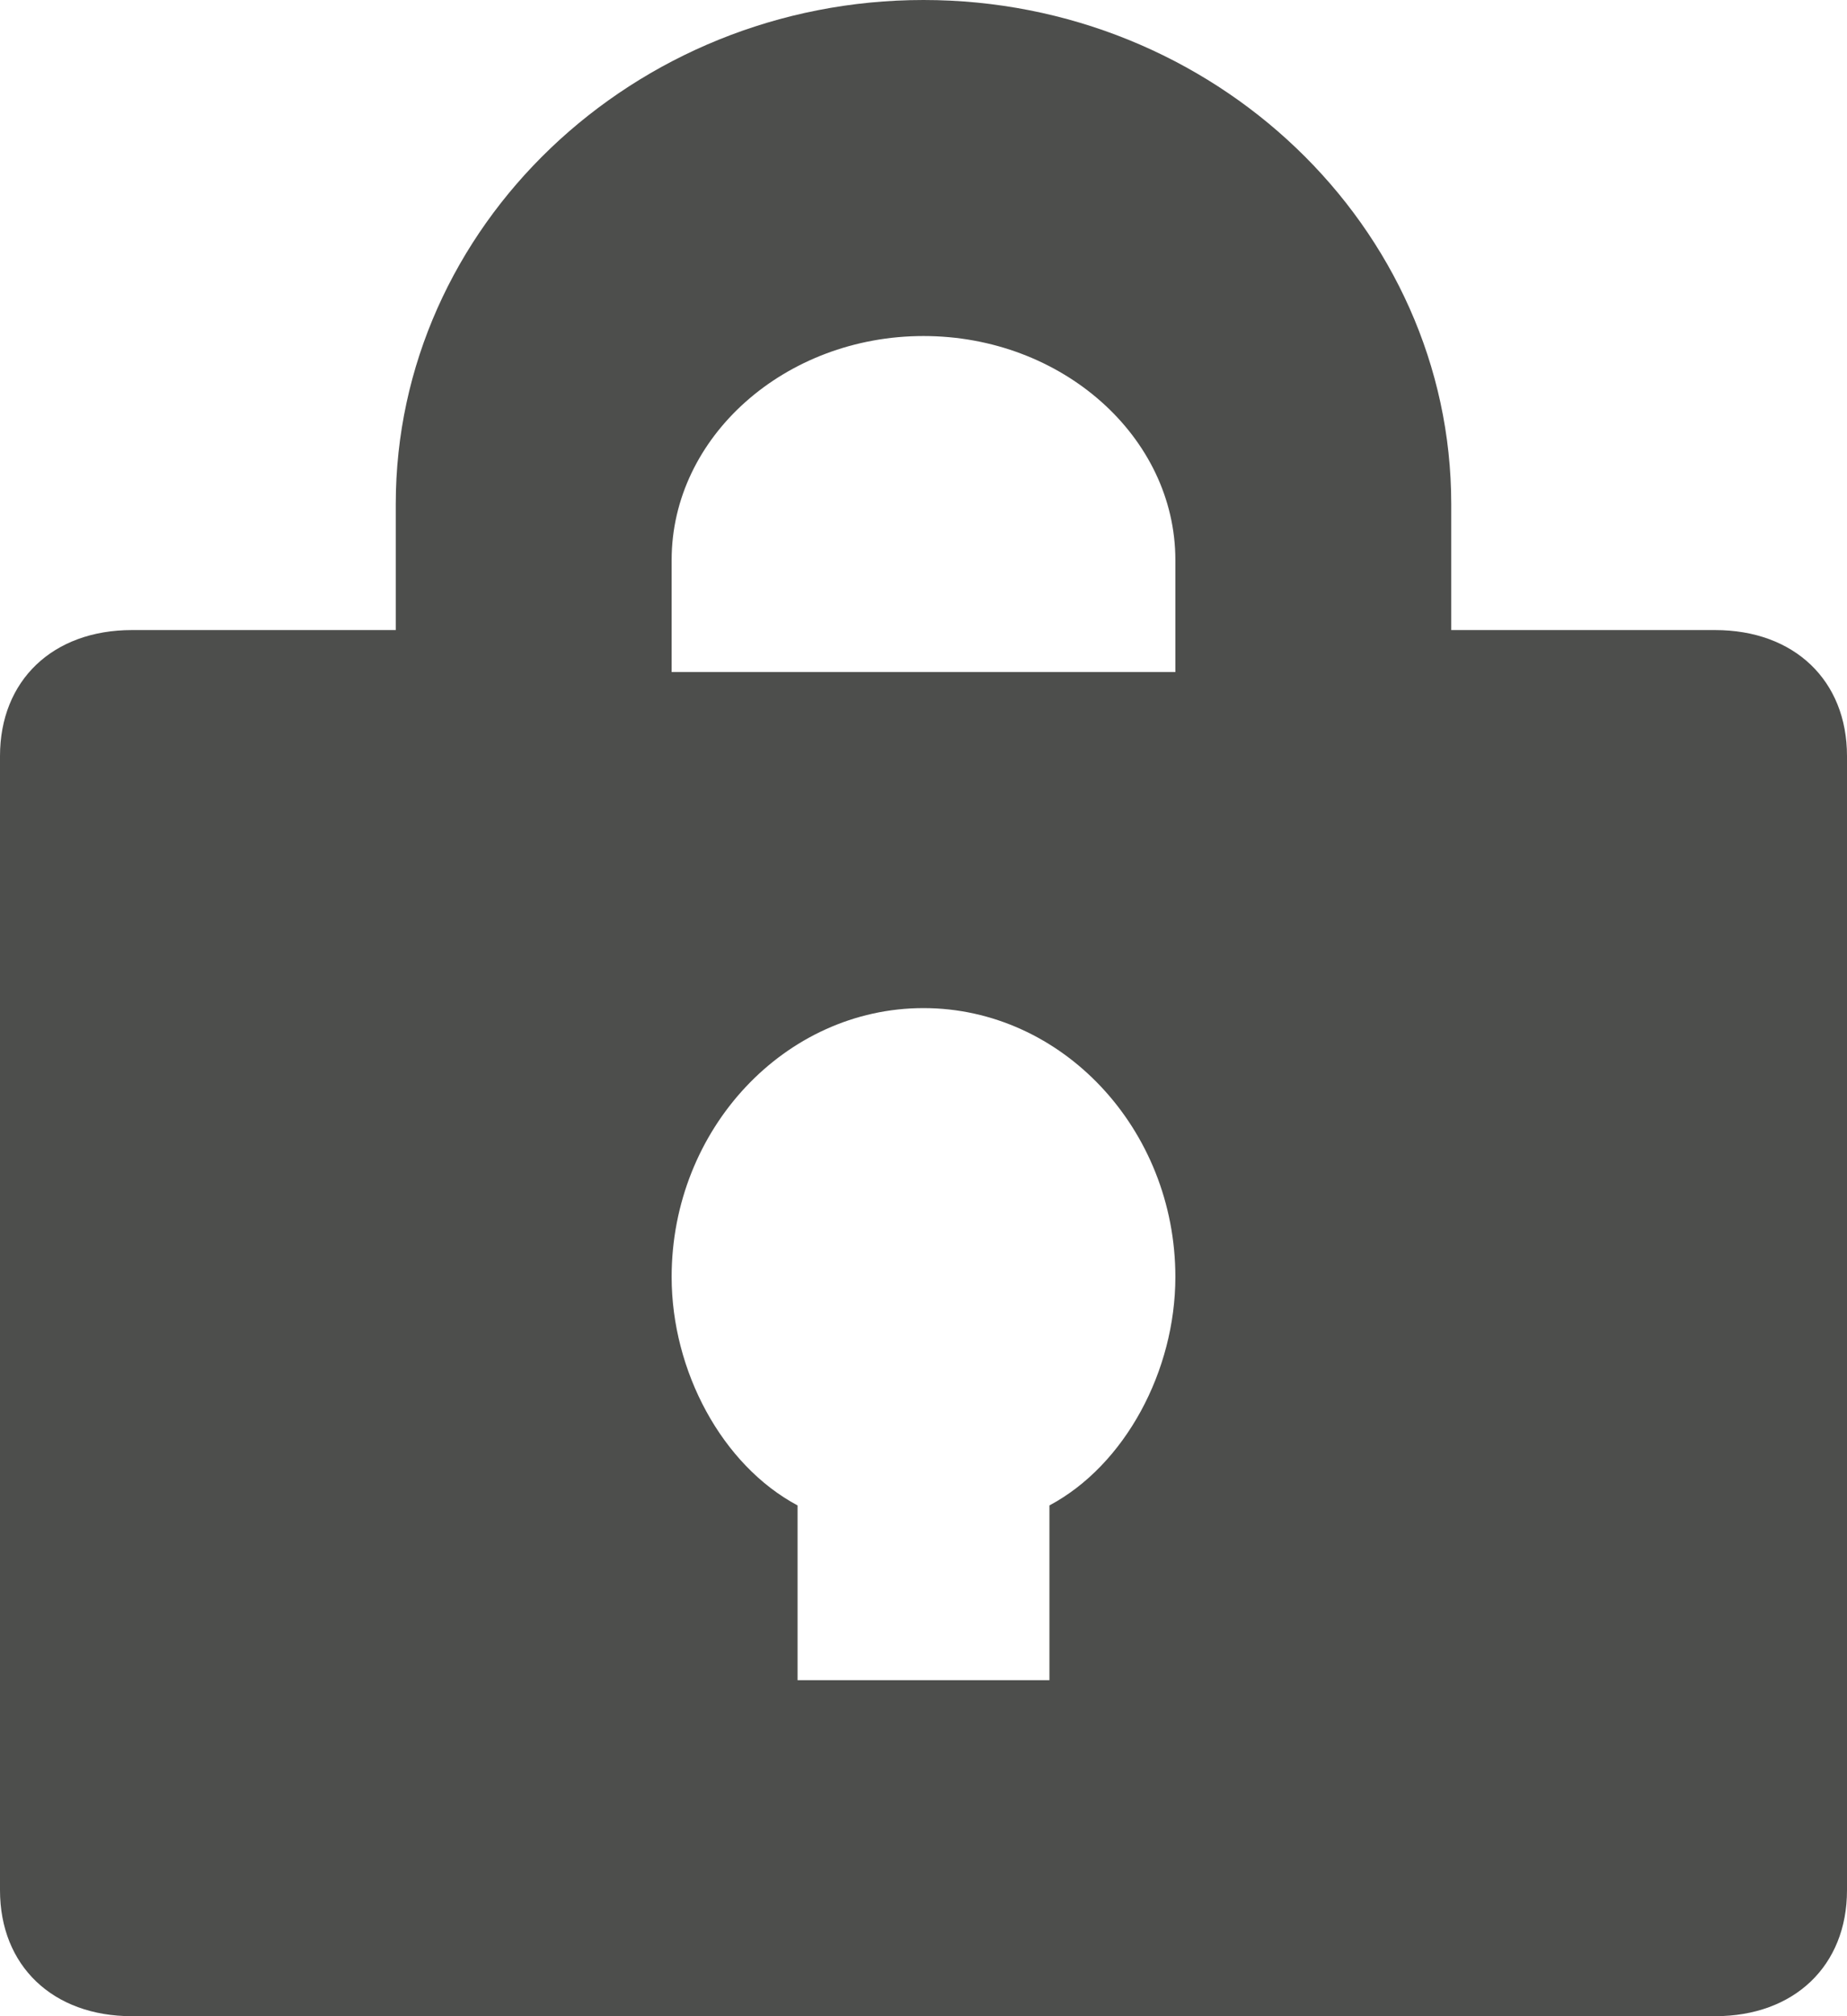
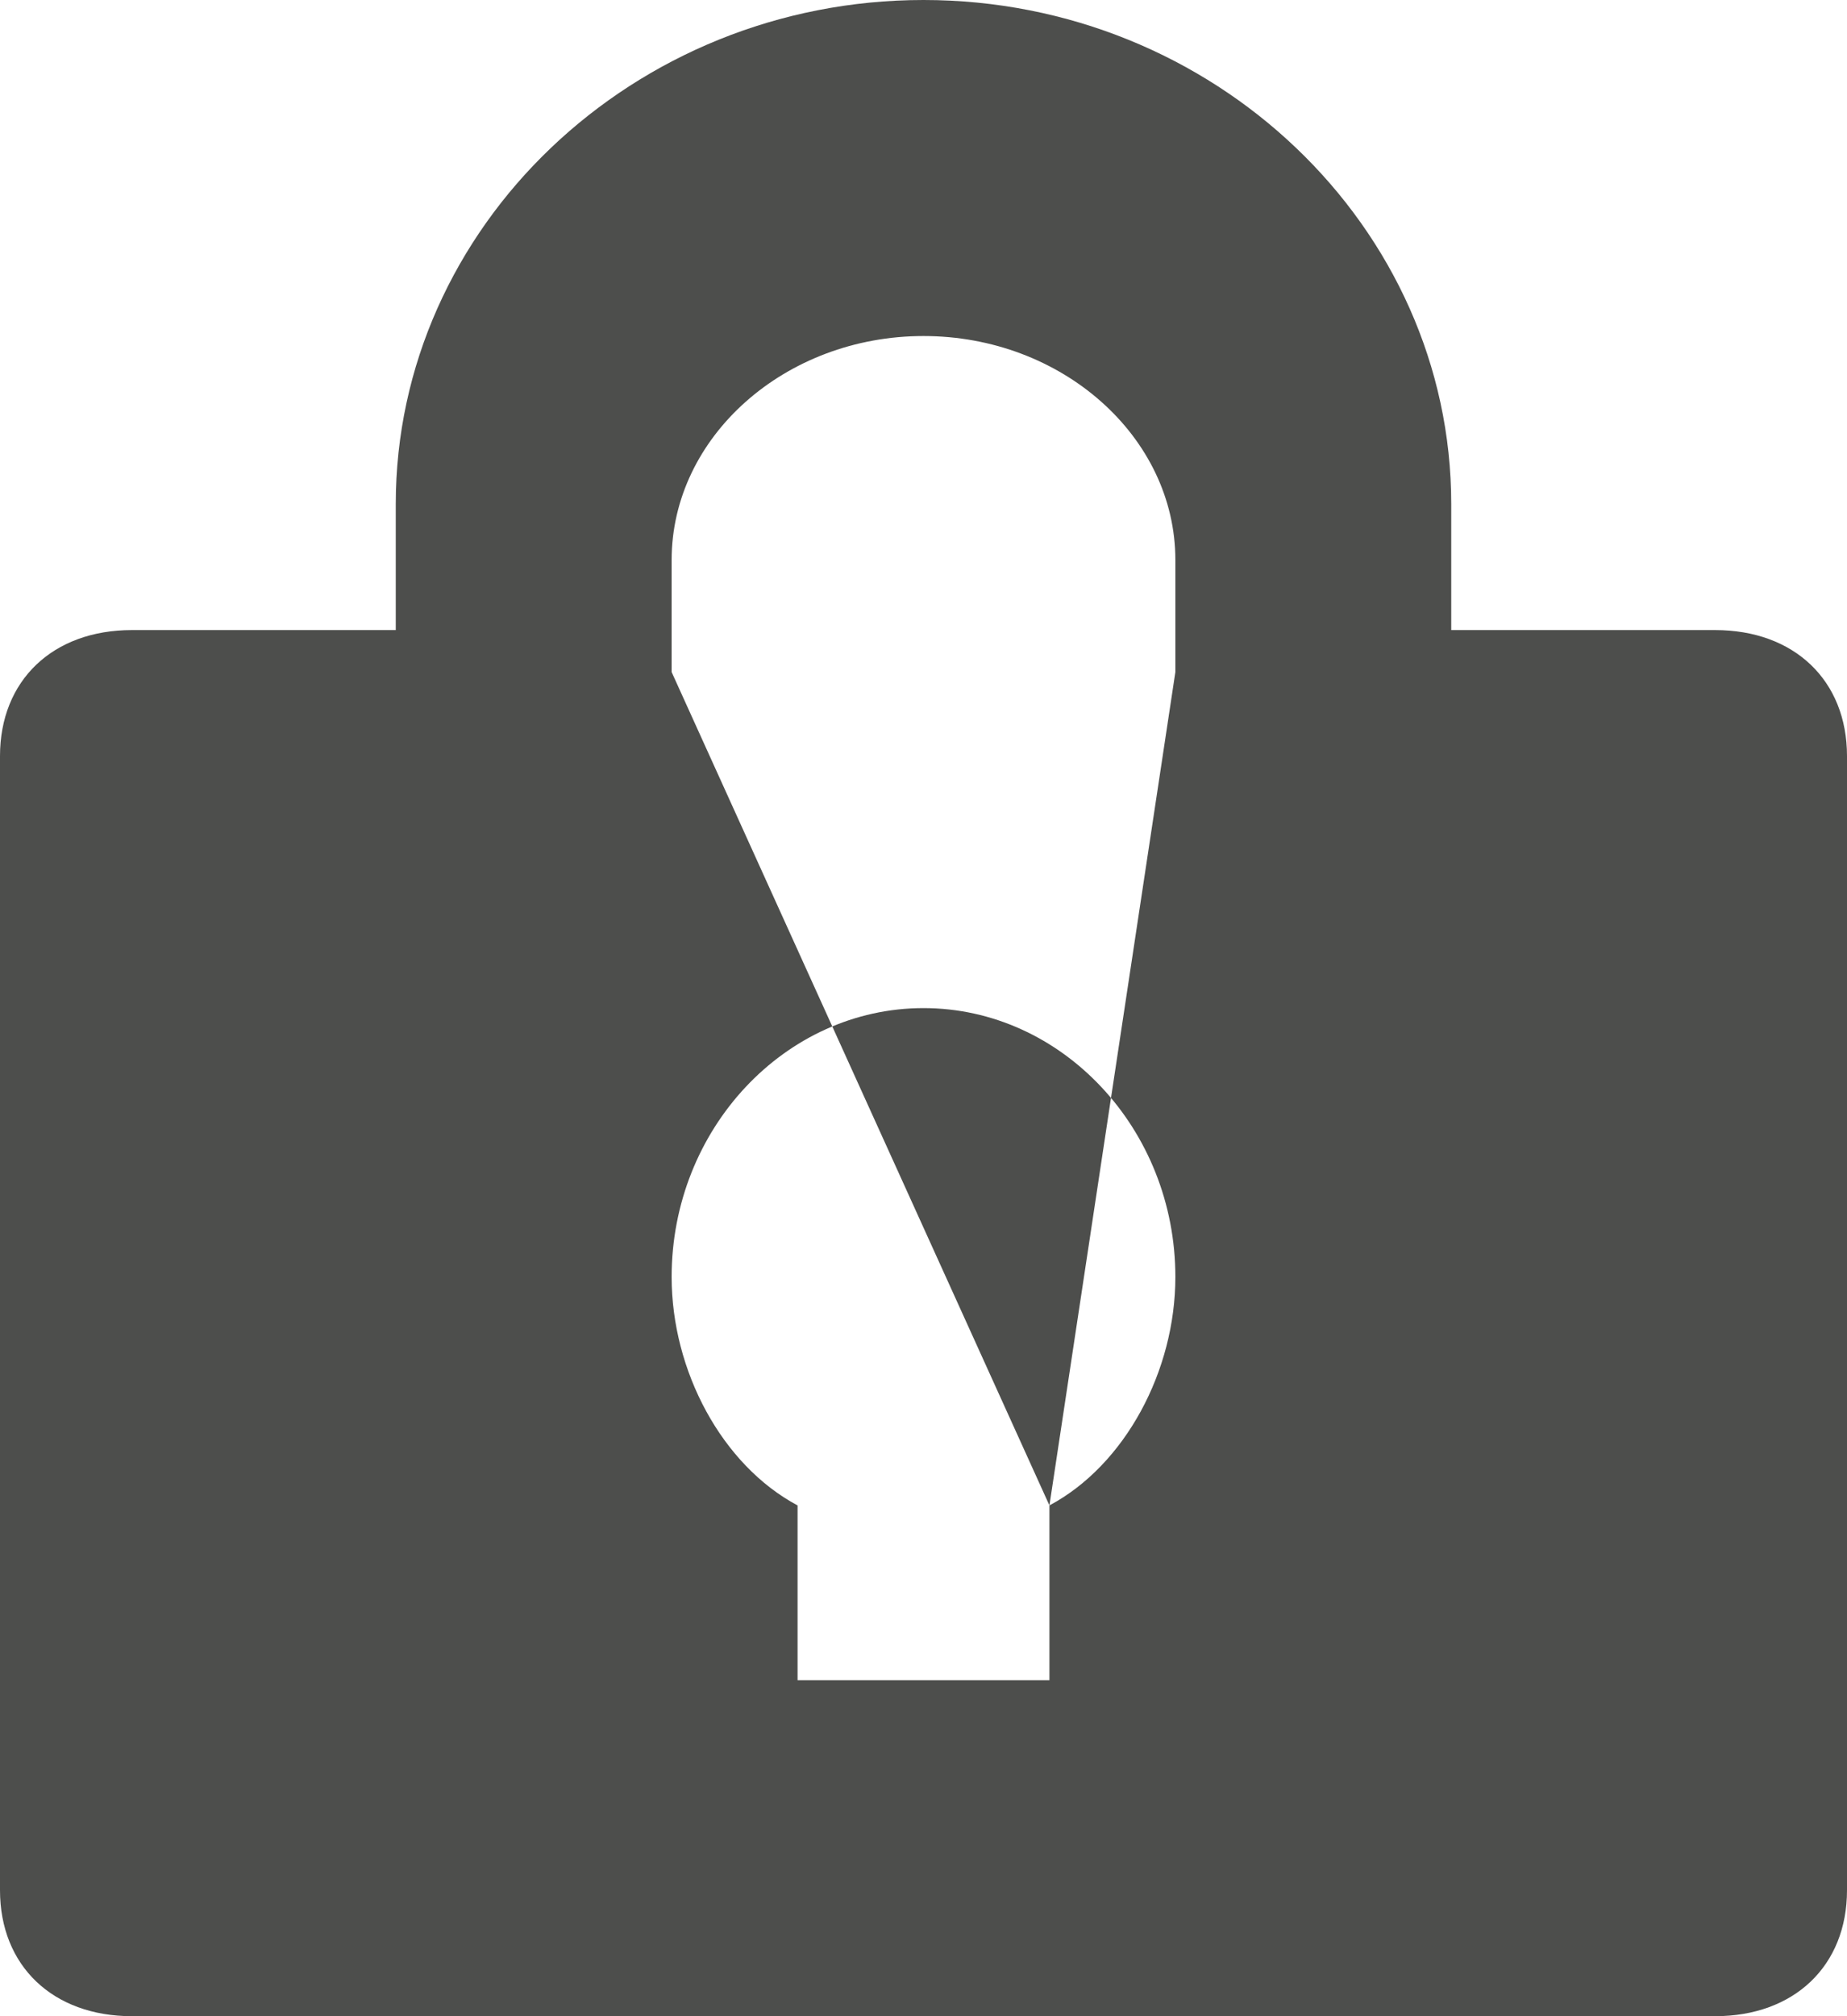
<svg xmlns="http://www.w3.org/2000/svg" width="11" height="12" viewBox="0 0 11 12">
-   <path fill="#4D4E4C" d="M5.5,0 C3.771,0 2.357,1.35 2.357,3 L2.357,3.75 L0.786,3.75 C0.314,3.75 0,4.05 0,4.5 L0,11.25 C0,11.7 0.314,12 0.786,12 L10.214,12 C10.686,12 11,11.7 11,11.25 L11,4.5 C11,4.05 10.686,3.75 10.214,3.75 L8.643,3.75 L8.643,3 C8.643,1.35 7.229,0 5.5,0 Z M6.25,8.96 L6.25,10 L4.75,10 L4.75,8.96 C4.3,8.72 4,8.16 4,7.6 C4,6.72 4.675,6 5.5,6 C6.325,6 7,6.72 7,7.6 C7,8.16 6.7,8.72 6.25,8.96 Z M7,4 L4,4 L4,3.333 C4,2.6 4.675,2 5.5,2 C6.325,2 7,2.6 7,3.333 L7,4 Z" />
+   <path fill="#4D4E4C" d="M5.5,0 C3.771,0 2.357,1.35 2.357,3 L2.357,3.75 L0.786,3.75 C0.314,3.75 0,4.05 0,4.5 L0,11.25 C0,11.7 0.314,12 0.786,12 L10.214,12 C10.686,12 11,11.7 11,11.25 L11,4.5 C11,4.05 10.686,3.75 10.214,3.75 L8.643,3.75 L8.643,3 C8.643,1.35 7.229,0 5.5,0 Z M6.25,8.96 L6.25,10 L4.75,10 L4.75,8.96 C4.3,8.72 4,8.16 4,7.6 C4,6.72 4.675,6 5.5,6 C6.325,6 7,6.72 7,7.6 C7,8.16 6.7,8.72 6.25,8.96 Z L4,4 L4,3.333 C4,2.6 4.675,2 5.5,2 C6.325,2 7,2.6 7,3.333 L7,4 Z" />
</svg>